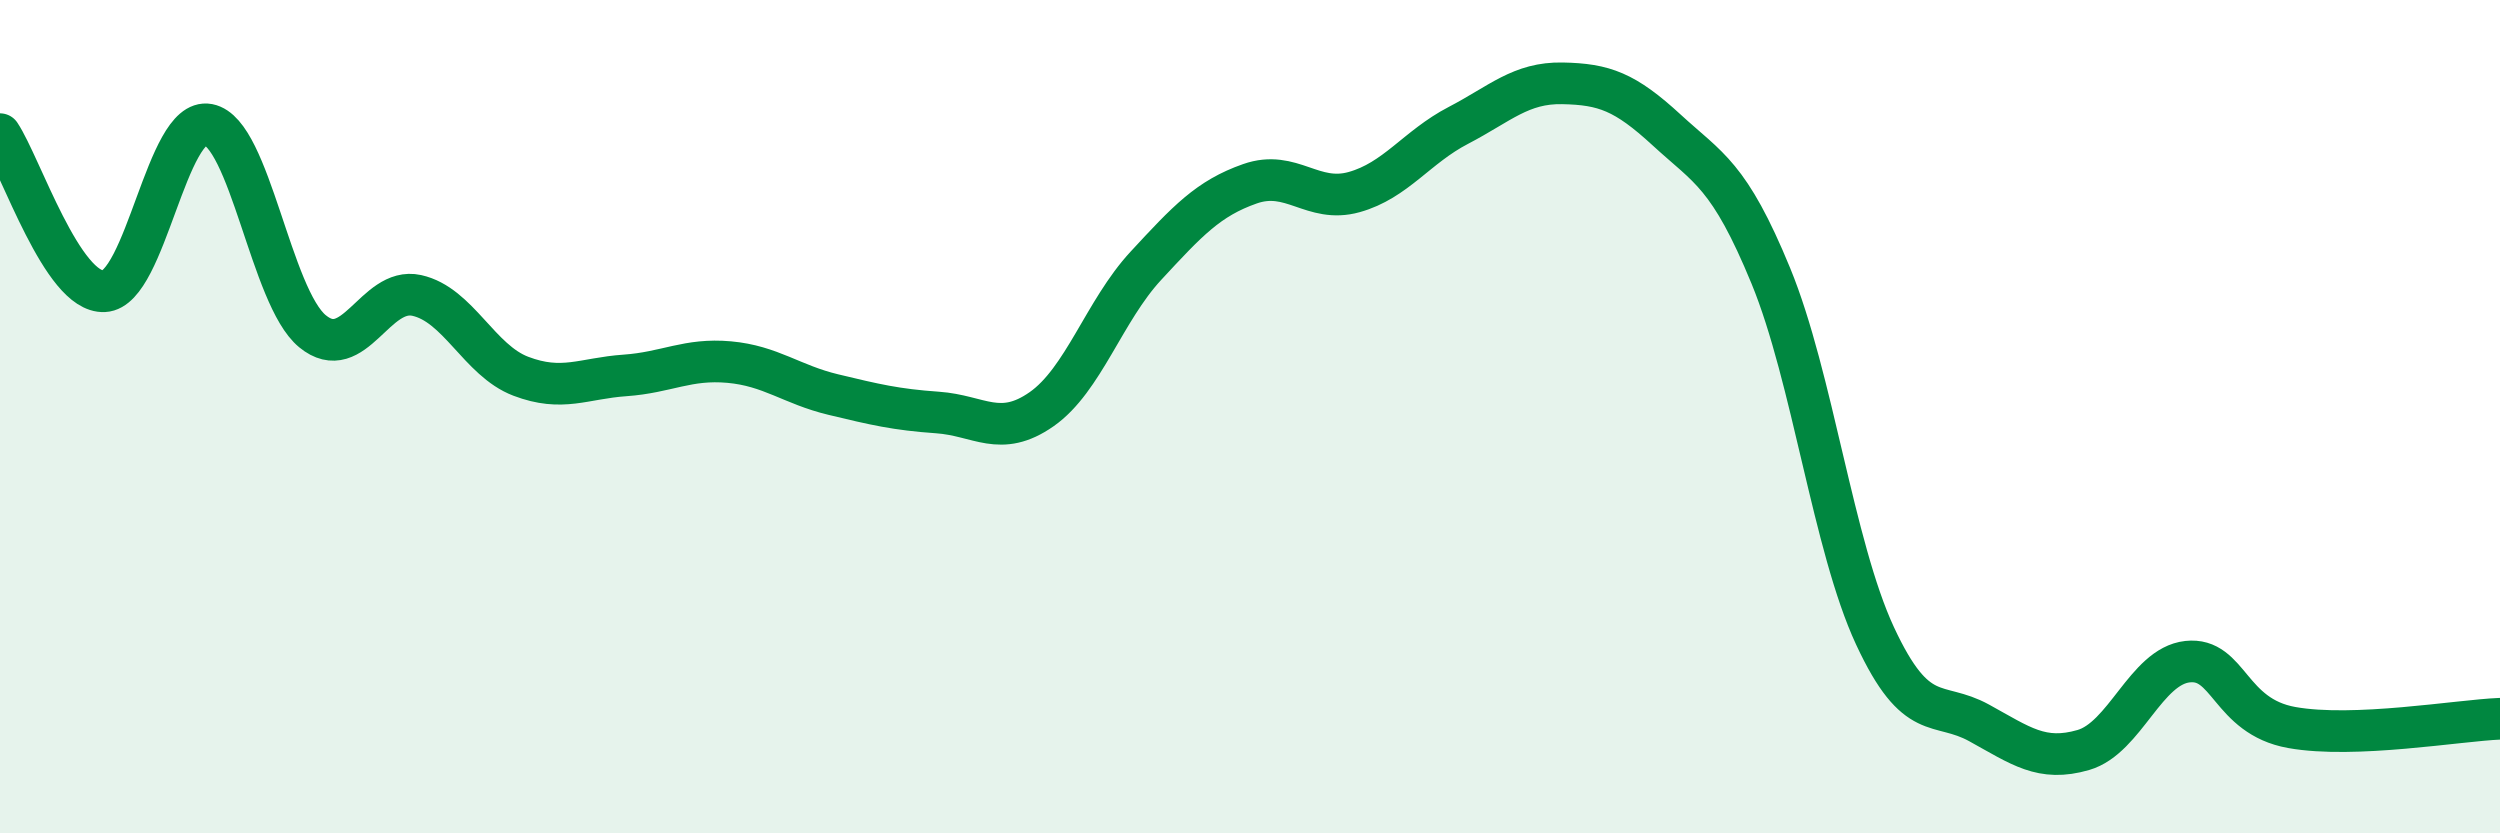
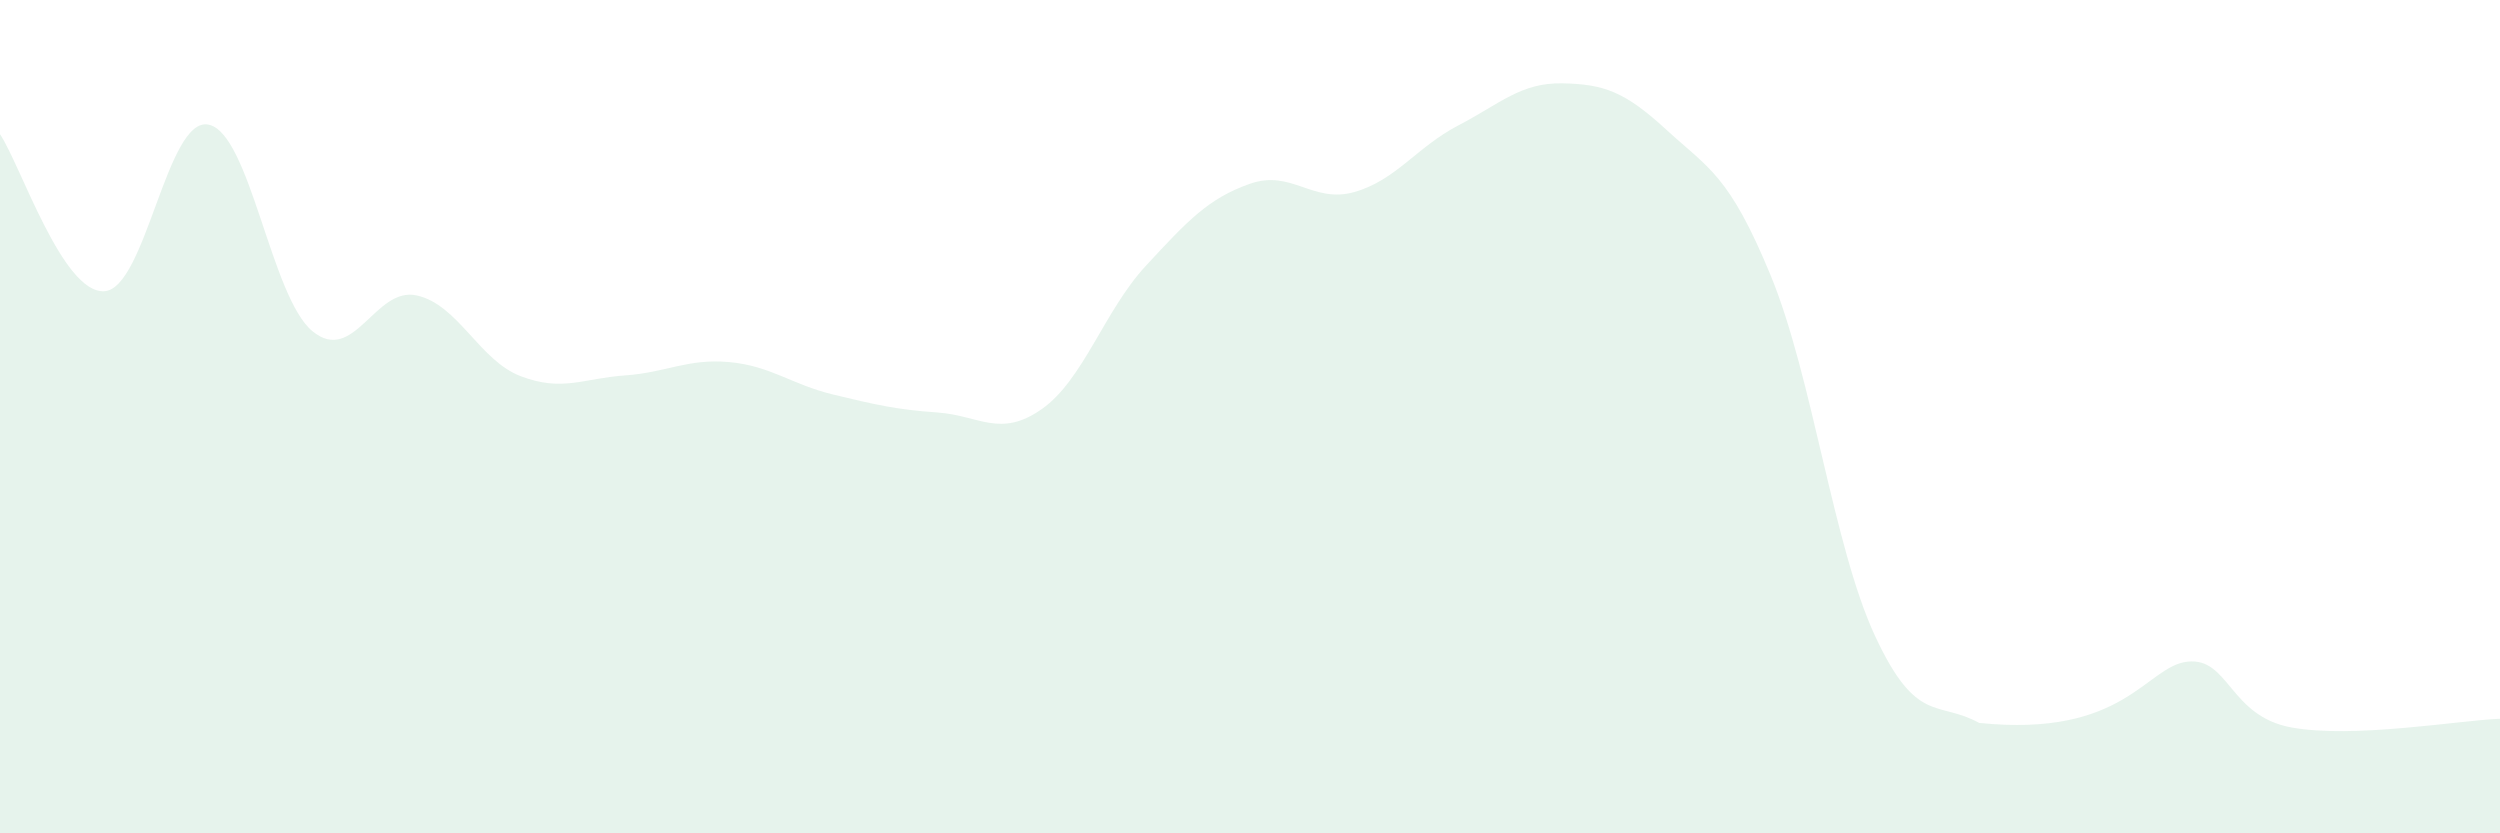
<svg xmlns="http://www.w3.org/2000/svg" width="60" height="20" viewBox="0 0 60 20">
-   <path d="M 0,3.22 C 0.5,3.97 1.5,7.04 2.5,6.99 C 3.5,6.94 4,2.8 5,2.99 C 6,3.18 6.5,7.13 7.5,7.95 C 8.5,8.77 9,6.87 10,7.09 C 11,7.31 11.5,8.65 12.5,9.03 C 13.5,9.41 14,9.08 15,9.01 C 16,8.94 16.5,8.6 17.5,8.69 C 18.5,8.78 19,9.23 20,9.47 C 21,9.71 21.5,9.83 22.5,9.9 C 23.5,9.97 24,10.52 25,9.82 C 26,9.12 26.5,7.46 27.5,6.38 C 28.5,5.3 29,4.76 30,4.41 C 31,4.06 31.5,4.89 32.5,4.61 C 33.5,4.33 34,3.53 35,3.01 C 36,2.49 36.5,1.98 37.5,2 C 38.5,2.02 39,2.2 40,3.12 C 41,4.04 41.5,4.19 42.5,6.62 C 43.5,9.05 44,13.11 45,15.26 C 46,17.41 46.5,16.8 47.5,17.35 C 48.5,17.9 49,18.29 50,18 C 51,17.71 51.5,15.99 52.5,15.88 C 53.5,15.77 53.5,17.19 55,17.46 C 56.5,17.73 59,17.29 60,17.25L60 20L0 20Z" fill="#008740" opacity="0.1" stroke-linecap="round" stroke-linejoin="round" />
-   <path d="M 0,3.22 C 0.5,3.97 1.5,7.04 2.5,6.99 C 3.5,6.94 4,2.8 5,2.99 C 6,3.18 6.5,7.13 7.5,7.95 C 8.5,8.77 9,6.87 10,7.09 C 11,7.31 11.5,8.65 12.5,9.03 C 13.5,9.41 14,9.08 15,9.01 C 16,8.94 16.5,8.6 17.5,8.69 C 18.5,8.78 19,9.23 20,9.47 C 21,9.71 21.5,9.83 22.5,9.9 C 23.5,9.97 24,10.52 25,9.82 C 26,9.12 26.5,7.46 27.5,6.38 C 28.5,5.3 29,4.76 30,4.41 C 31,4.06 31.5,4.89 32.5,4.61 C 33.5,4.33 34,3.53 35,3.01 C 36,2.49 36.5,1.98 37.5,2 C 38.5,2.02 39,2.2 40,3.12 C 41,4.04 41.5,4.19 42.5,6.62 C 43.5,9.05 44,13.11 45,15.26 C 46,17.41 46.5,16.8 47.5,17.35 C 48.5,17.9 49,18.29 50,18 C 51,17.71 51.5,15.99 52.5,15.88 C 53.5,15.77 53.5,17.19 55,17.46 C 56.5,17.73 59,17.29 60,17.25" stroke="#008740" stroke-width="1" fill="none" stroke-linecap="round" stroke-linejoin="round" />
+   <path d="M 0,3.22 C 0.5,3.97 1.5,7.04 2.5,6.99 C 3.5,6.94 4,2.8 5,2.99 C 6,3.18 6.5,7.13 7.5,7.95 C 8.5,8.77 9,6.87 10,7.09 C 11,7.31 11.5,8.65 12.5,9.03 C 13.5,9.41 14,9.08 15,9.01 C 16,8.94 16.5,8.6 17.5,8.69 C 18.5,8.78 19,9.23 20,9.47 C 21,9.71 21.5,9.83 22.5,9.9 C 23.5,9.97 24,10.52 25,9.82 C 26,9.12 26.5,7.46 27.5,6.38 C 28.5,5.3 29,4.76 30,4.41 C 31,4.06 31.5,4.89 32.5,4.61 C 33.5,4.33 34,3.53 35,3.01 C 36,2.49 36.5,1.98 37.5,2 C 38.5,2.02 39,2.2 40,3.12 C 41,4.04 41.5,4.19 42.5,6.62 C 43.5,9.05 44,13.11 45,15.26 C 46,17.41 46.5,16.8 47.5,17.35 C 51,17.71 51.5,15.99 52.5,15.88 C 53.5,15.77 53.5,17.19 55,17.46 C 56.5,17.73 59,17.29 60,17.25L60 20L0 20Z" fill="#008740" opacity="0.1" stroke-linecap="round" stroke-linejoin="round" />
</svg>